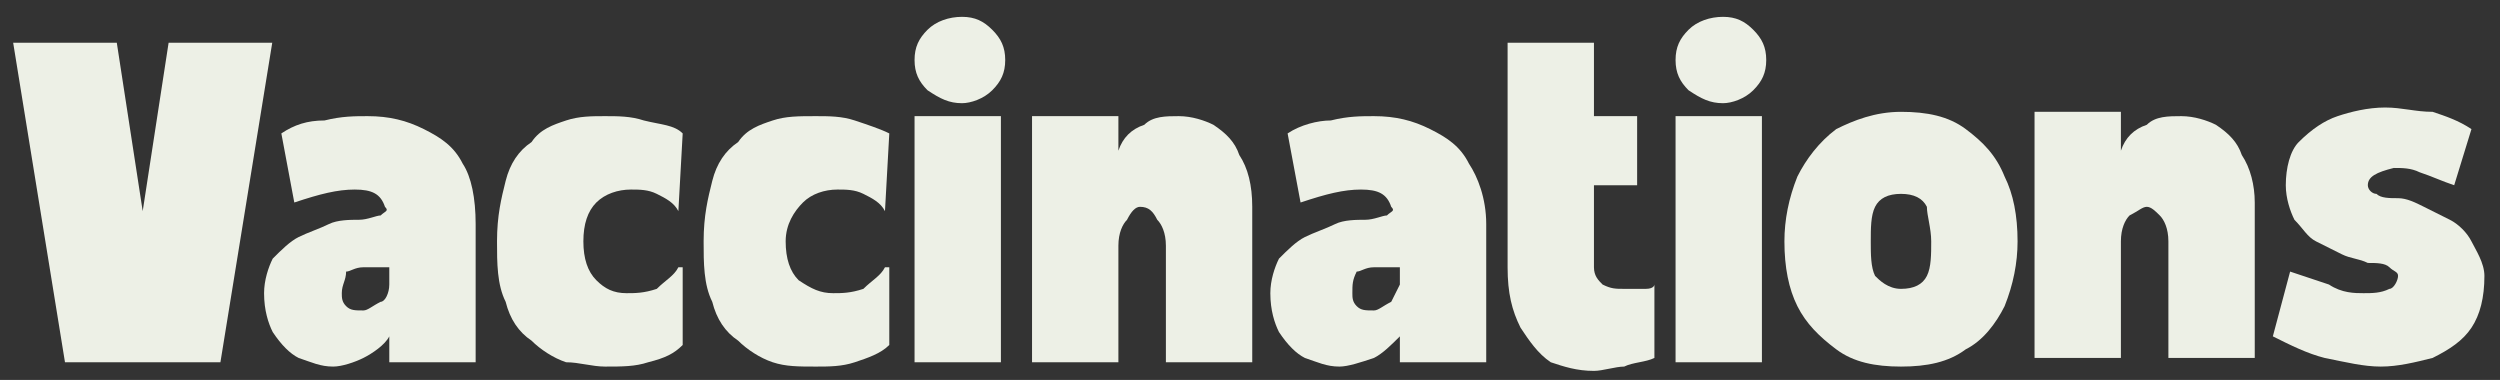
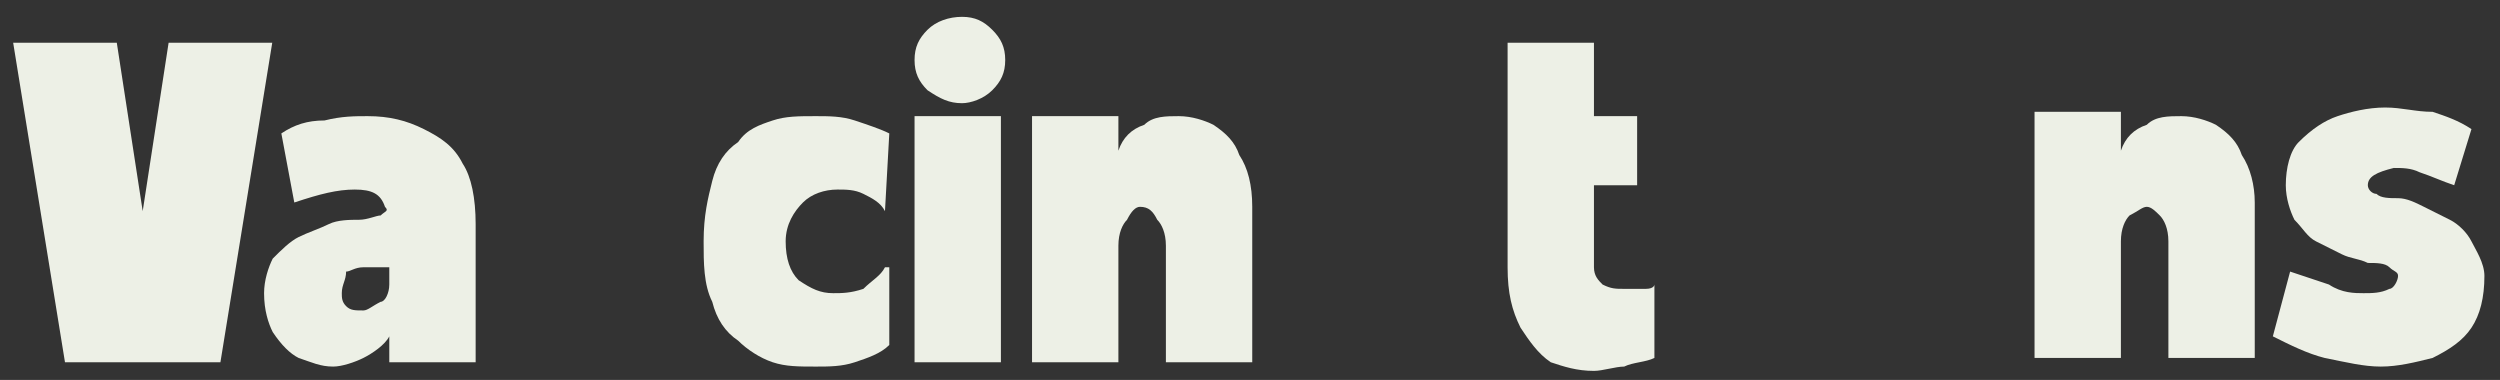
<svg xmlns="http://www.w3.org/2000/svg" xmlns:xlink="http://www.w3.org/1999/xlink" version="1.0" id="Layer_1" x="0px" y="0px" viewBox="0 0 57.9 8.8" style="enable-background:new 0 0 57.9 8.8;" xml:space="preserve">
  <rect x="0" y="0" width="57.9" height="8.8" fill="#333333" stroke="none" />
  <style type="text/css">
	.st0{clip-path:url(#SVGID_00000103266753260282531610000017026846884086748826_);}
	.st1{fill:#EDF0E6;}
</style>
  <g>
    <defs>
      <rect id="SVGID_1_" x="0.2" y="0.7" width="6.3" height="8" />
    </defs>
    <clipPath id="SVGID_00000110444820641360728660000014330377285728731793_">
      <use xlink:href="#SVGID_1_" style="overflow:visible;" />
    </clipPath>
    <g style="clip-path:url(#SVGID_00000110444820641360728660000014330377285728731793_);">
      <g>
        <g transform="translate(0.305, 5.79)">
          <g>
            <path class="st1" d="M3-0.9l0.6-3.9H6L4.8,2.6H1.2L0-4.8h2.4L3-0.9z" />
          </g>
        </g>
      </g>
    </g>
  </g>
  <g>
    <g transform="translate(4.616, 5.79)">
      <g>
        <path class="st1" d="M6.4-0.6v3.2h-2V2C4.3,2.2,4,2.4,3.8,2.5C3.6,2.6,3.3,2.7,3.1,2.7c-0.3,0-0.5-0.1-0.8-0.2     C2.1,2.4,1.9,2.2,1.7,1.9C1.6,1.7,1.5,1.4,1.5,1c0-0.3,0.1-0.6,0.2-0.8C1.9,0,2.1-0.2,2.3-0.3C2.5-0.4,2.8-0.5,3-0.6     c0.2-0.1,0.5-0.1,0.7-0.1c0.2,0,0.4-0.1,0.5-0.1C4.3-0.9,4.4-0.9,4.3-1C4.2-1.3,4-1.4,3.6-1.4c-0.4,0-0.8,0.1-1.4,0.3L1.9-2.7     C2.2-2.9,2.5-3,2.9-3c0.4-0.1,0.7-0.1,1-0.1c0.5,0,0.9,0.1,1.3,0.3c0.4,0.2,0.7,0.4,0.9,0.8C6.3-1.7,6.4-1.2,6.4-0.6z M4.4,0.8     V0.4c-0.2,0-0.4,0-0.6,0c-0.2,0-0.3,0.1-0.4,0.1C3.4,0.7,3.3,0.8,3.3,1c0,0.1,0,0.2,0.1,0.3c0.1,0.1,0.2,0.1,0.4,0.1     c0.1,0,0.2-0.1,0.4-0.2C4.3,1.2,4.4,1,4.4,0.8z" />
      </g>
    </g>
  </g>
  <g>
    <g transform="translate(8.611, 5.79)">
      <g>
-         <path class="st1" d="M7.1-0.9C7-1.1,6.8-1.2,6.6-1.3C6.4-1.4,6.2-1.4,6-1.4c-0.3,0-0.6,0.1-0.8,0.3C5-0.9,4.9-0.6,4.9-0.2     c0,0.4,0.1,0.7,0.3,0.9C5.4,0.9,5.6,1,5.9,1c0.2,0,0.4,0,0.7-0.1C6.8,0.7,7,0.6,7.1,0.4h0.1v1.8C7,2.4,6.8,2.5,6.4,2.6     c-0.3,0.1-0.6,0.1-1,0.1c-0.3,0-0.6-0.1-0.9-0.1C4.2,2.5,3.9,2.3,3.7,2.1C3.4,1.9,3.2,1.6,3.1,1.2C2.9,0.8,2.9,0.3,2.9-0.2     c0-0.6,0.1-1,0.2-1.4C3.2-2,3.4-2.3,3.7-2.5C3.9-2.8,4.2-2.9,4.5-3c0.3-0.1,0.6-0.1,0.9-0.1c0.3,0,0.6,0,0.9,0.1     C6.7-2.9,7-2.9,7.2-2.7L7.1-0.9L7.1-0.9z" />
-       </g>
+         </g>
    </g>
  </g>
  <g>
    <g transform="translate(12.196, 5.79)">
      <g>
        <path class="st1" d="M8.3-0.9C8.2-1.1,8-1.2,7.8-1.3C7.6-1.4,7.4-1.4,7.2-1.4c-0.3,0-0.6,0.1-0.8,0.3C6.2-0.9,6-0.6,6-0.2     c0,0.4,0.1,0.7,0.3,0.9C6.6,0.9,6.8,1,7.1,1c0.2,0,0.4,0,0.7-0.1C8,0.7,8.2,0.6,8.3,0.4h0.1v1.8C8.2,2.4,7.9,2.5,7.6,2.6     C7.3,2.7,7,2.7,6.7,2.7C6.3,2.7,6,2.7,5.7,2.6C5.4,2.5,5.1,2.3,4.9,2.1C4.6,1.9,4.4,1.6,4.3,1.2C4.1,0.8,4.1,0.3,4.1-0.2     c0-0.6,0.1-1,0.2-1.4C4.4-2,4.6-2.3,4.9-2.5C5.1-2.8,5.4-2.9,5.7-3C6-3.1,6.3-3.1,6.7-3.1c0.3,0,0.6,0,0.9,0.1     c0.3,0.1,0.6,0.2,0.8,0.3L8.3-0.9L8.3-0.9z" />
      </g>
    </g>
  </g>
  <g>
    <g transform="translate(15.781, 5.79)">
      <g>
        <path class="st1" d="M6.5-3.4c-0.3,0-0.5-0.1-0.8-0.3C5.5-3.9,5.4-4.1,5.4-4.4c0-0.3,0.1-0.5,0.3-0.7c0.2-0.2,0.5-0.3,0.8-0.3     c0.3,0,0.5,0.1,0.7,0.3c0.2,0.2,0.3,0.4,0.3,0.7c0,0.3-0.1,0.5-0.3,0.7C7-3.5,6.7-3.4,6.5-3.4z M7.4,2.6h-2v-5.7h2V2.6z" />
      </g>
    </g>
  </g>
  <g>
    <g transform="translate(17.802, 5.79)">
      <g>
        <path class="st1" d="M8.1-2.3c0.1-0.3,0.3-0.5,0.6-0.6c0.2-0.2,0.5-0.2,0.8-0.2c0.3,0,0.6,0.1,0.8,0.2c0.3,0.2,0.5,0.4,0.6,0.7     c0.2,0.3,0.3,0.7,0.3,1.2v3.6h-2v-2.7c0-0.3-0.1-0.5-0.2-0.6C8.9-0.9,8.8-1,8.6-1C8.5-1,8.4-0.9,8.3-0.7C8.2-0.6,8.1-0.4,8.1-0.1     v2.7h-2v-5.7h2V-2.3z" />
      </g>
    </g>
  </g>
  <g>
    <g transform="translate(22.121, 5.79)">
      <g>
-         <path class="st1" d="M12.3-0.6v3.2h-2V2c-0.2,0.2-0.4,0.4-0.6,0.5C9.4,2.6,9.1,2.7,8.9,2.7c-0.3,0-0.5-0.1-0.8-0.2     C7.9,2.4,7.7,2.2,7.5,1.9C7.4,1.7,7.3,1.4,7.3,1c0-0.3,0.1-0.6,0.2-0.8C7.7,0,7.9-0.2,8.1-0.3c0.2-0.1,0.5-0.2,0.7-0.3     c0.2-0.1,0.5-0.1,0.7-0.1c0.2,0,0.4-0.1,0.5-0.1c0.1-0.1,0.2-0.1,0.1-0.2C10-1.3,9.8-1.4,9.4-1.4c-0.4,0-0.8,0.1-1.4,0.3L7.7-2.7     C8-2.9,8.4-3,8.7-3c0.4-0.1,0.7-0.1,1-0.1c0.5,0,0.9,0.1,1.3,0.3c0.4,0.2,0.7,0.4,0.9,0.8C12.1-1.7,12.3-1.2,12.3-0.6z M10.3,0.8     V0.4c-0.2,0-0.4,0-0.6,0c-0.2,0-0.3,0.1-0.4,0.1C9.2,0.7,9.2,0.8,9.2,1c0,0.1,0,0.2,0.1,0.3c0.1,0.1,0.2,0.1,0.4,0.1     c0.1,0,0.2-0.1,0.4-0.2C10.1,1.2,10.2,1,10.3,0.8z" />
-       </g>
+         </g>
    </g>
  </g>
  <g>
    <g transform="translate(26.116, 5.79)">
      <g>
        <path class="st1" d="M10.8,0.4c0,0.2,0.1,0.3,0.2,0.4c0.2,0.1,0.3,0.1,0.5,0.1c0.2,0,0.3,0,0.5,0c0.2,0,0.2-0.1,0.2-0.1v1.7     c-0.2,0.1-0.5,0.1-0.7,0.2c-0.2,0-0.5,0.1-0.7,0.1c-0.4,0-0.7-0.1-1-0.2C9.5,2.4,9.3,2.1,9.1,1.8C8.9,1.4,8.8,1,8.8,0.4v-5.2h2     v1.7h1v1.6h-1V0.4z" />
      </g>
    </g>
  </g>
  <g>
    <g transform="translate(29.006, 5.79)">
      <g>
-         <path class="st1" d="M10.9-3.4c-0.3,0-0.5-0.1-0.8-0.3C9.9-3.9,9.8-4.1,9.8-4.4c0-0.3,0.1-0.5,0.3-0.7c0.2-0.2,0.5-0.3,0.8-0.3     c0.3,0,0.5,0.1,0.7,0.3c0.2,0.2,0.3,0.4,0.3,0.7c0,0.3-0.1,0.5-0.3,0.7C11.4-3.5,11.1-3.4,10.9-3.4z M11.8,2.6h-2v-5.7h2V2.6z" />
-       </g>
+         </g>
    </g>
  </g>
  <g>
    <g transform="translate(31.027, 5.79)">
      <g>
-         <path class="st1" d="M13-3.2c0.6,0,1.1,0.1,1.5,0.4c0.4,0.3,0.7,0.6,0.9,1.1c0.2,0.4,0.3,0.9,0.3,1.5c0,0.5-0.1,1-0.3,1.5     c-0.2,0.4-0.5,0.8-0.9,1c-0.4,0.3-0.9,0.4-1.5,0.4c-0.6,0-1.1-0.1-1.5-0.4c-0.4-0.3-0.7-0.6-0.9-1c-0.2-0.4-0.3-0.9-0.3-1.5     c0-0.5,0.1-1,0.3-1.5c0.2-0.4,0.5-0.8,0.9-1.1C11.9-3,12.4-3.2,13-3.2z M13,0.9c0.3,0,0.5-0.1,0.6-0.3c0.1-0.2,0.1-0.5,0.1-0.8     c0-0.3-0.1-0.6-0.1-0.8c-0.1-0.2-0.3-0.3-0.6-0.3c-0.3,0-0.5,0.1-0.6,0.3c-0.1,0.2-0.1,0.5-0.1,0.8c0,0.3,0,0.6,0.1,0.8     C12.5,0.7,12.7,0.9,13,0.9z" />
-       </g>
+         </g>
    </g>
  </g>
  <g>
    <g transform="translate(35.22, 5.79)">
      <g>
        <path class="st1" d="M13.9-2.3c0.1-0.3,0.3-0.5,0.6-0.6c0.2-0.2,0.5-0.2,0.8-0.2c0.3,0,0.6,0.1,0.8,0.2c0.3,0.2,0.5,0.4,0.6,0.7     C16.9-1.9,17-1.5,17-1.1v3.6h-2v-2.7c0-0.3-0.1-0.5-0.2-0.6C14.7-0.9,14.6-1,14.5-1c-0.1,0-0.2,0.1-0.4,0.2     c-0.1,0.1-0.2,0.3-0.2,0.6v2.7h-2v-5.7h2V-2.3z" />
      </g>
    </g>
  </g>
  <g>
    <g transform="translate(39.539, 5.79)">
      <g>
        <path class="st1" d="M15.3-1.5c0,0.1,0.1,0.2,0.2,0.2c0.1,0.1,0.3,0.1,0.5,0.1c0.2,0,0.4,0.1,0.6,0.2c0.2,0.1,0.4,0.2,0.6,0.3     c0.2,0.1,0.4,0.3,0.5,0.5S18,0.3,18,0.6c0,0.5-0.1,0.9-0.3,1.2c-0.2,0.3-0.5,0.5-0.9,0.7c-0.4,0.1-0.8,0.2-1.2,0.2     c-0.4,0-0.8-0.1-1.3-0.2c-0.4-0.1-0.8-0.3-1.2-0.5l0.4-1.5c0.3,0.1,0.6,0.2,0.9,0.3C14.7,1,15,1,15.2,1c0.2,0,0.4,0,0.6-0.1     C15.9,0.9,16,0.7,16,0.6c0-0.1-0.1-0.1-0.2-0.2c-0.1-0.1-0.3-0.1-0.5-0.1c-0.2-0.1-0.4-0.1-0.6-0.2c-0.2-0.1-0.4-0.2-0.6-0.3     c-0.2-0.1-0.3-0.3-0.5-0.5c-0.1-0.2-0.2-0.5-0.2-0.8c0-0.4,0.1-0.8,0.3-1C14-2.8,14.3-3,14.6-3.1c0.3-0.1,0.7-0.2,1.1-0.2     s0.7,0.1,1.1,0.1c0.3,0.1,0.6,0.2,0.9,0.4l-0.4,1.3c-0.3-0.1-0.5-0.2-0.8-0.3c-0.2-0.1-0.4-0.1-0.6-0.1     C15.5-1.8,15.3-1.7,15.3-1.5z" />
      </g>
    </g>
  </g>
</svg>